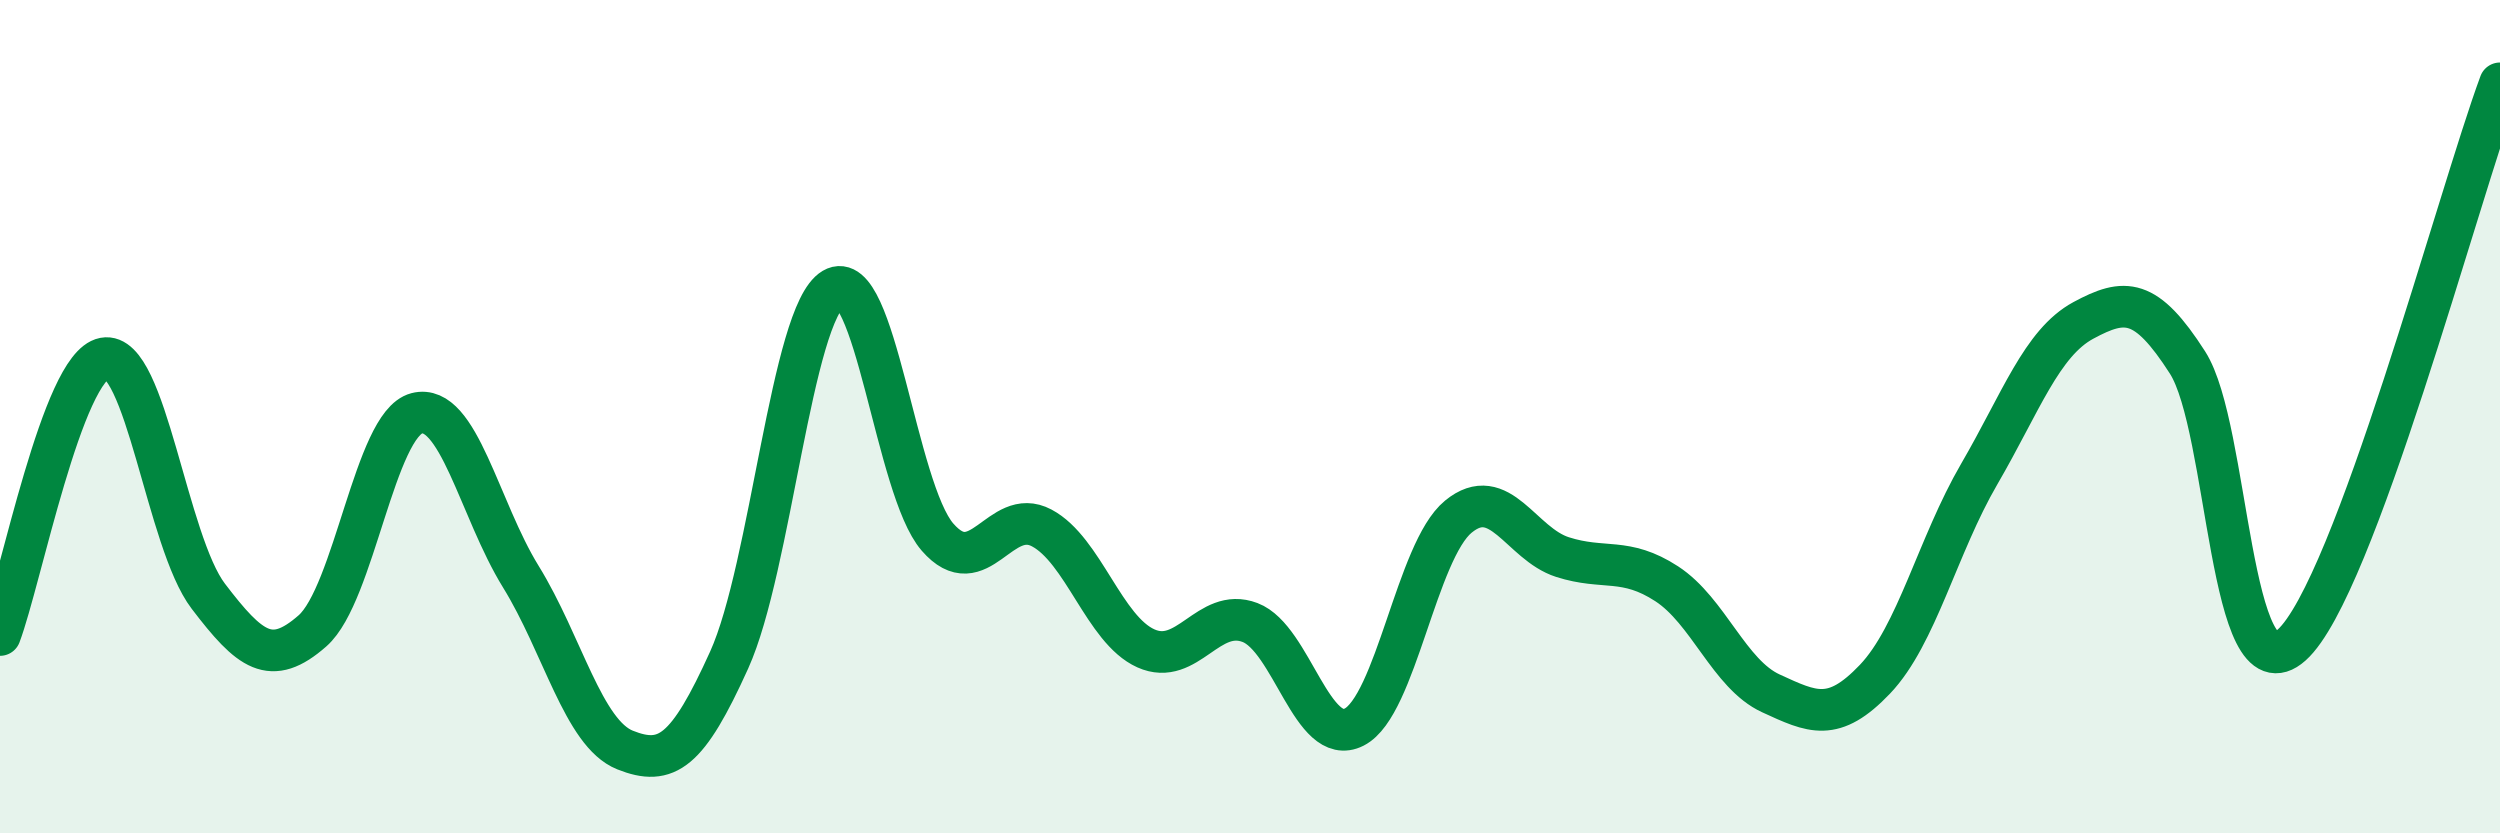
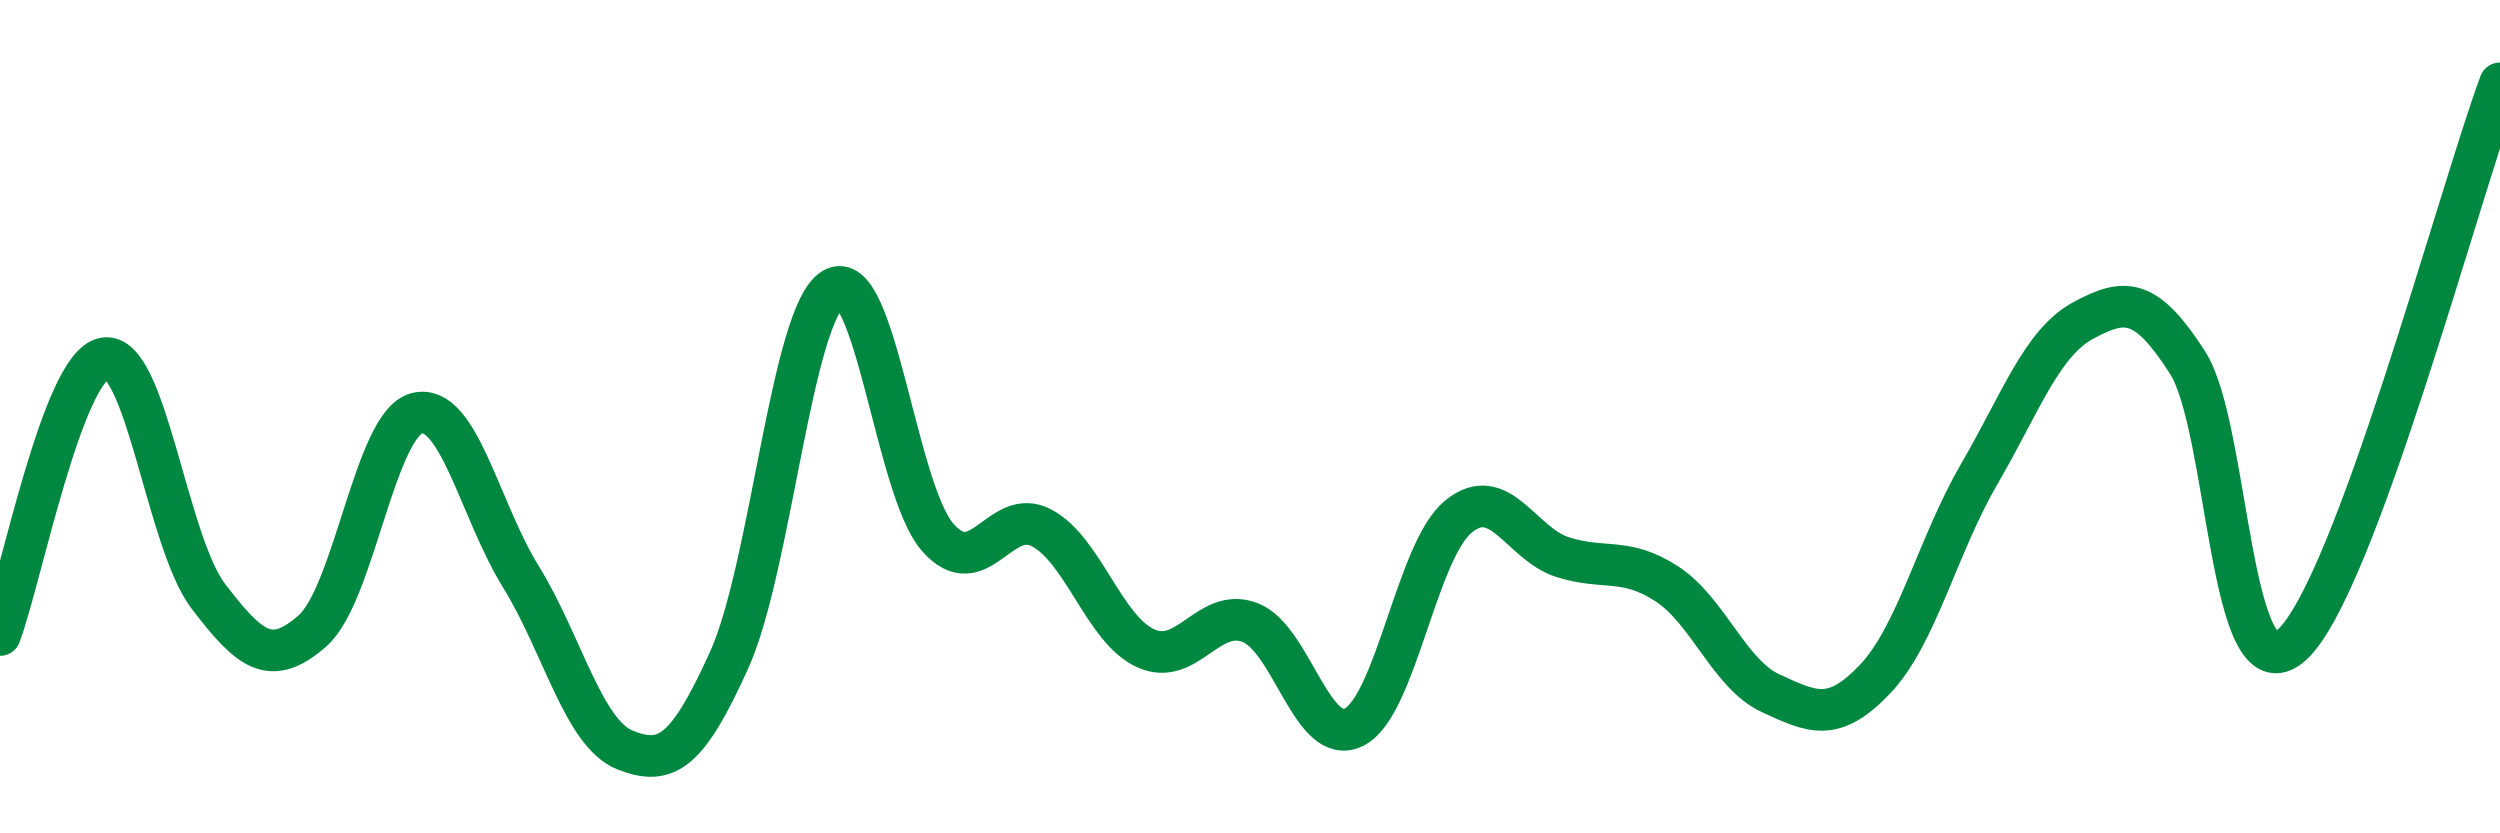
<svg xmlns="http://www.w3.org/2000/svg" width="60" height="20" viewBox="0 0 60 20">
-   <path d="M 0,15.24 C 0.5,13.91 1.5,8.79 2.5,8.6 C 3.5,8.41 4,13 5,14.31 C 6,15.62 6.5,16.02 7.5,15.14 C 8.5,14.26 9,10.18 10,9.92 C 11,9.66 11.5,12.22 12.5,13.84 C 13.5,15.46 14,17.6 15,18 C 16,18.4 16.5,18.05 17.5,15.84 C 18.5,13.63 19,7.52 20,6.93 C 21,6.34 21.5,11.74 22.5,12.89 C 23.5,14.04 24,12.14 25,12.67 C 26,13.2 26.5,15.11 27.5,15.56 C 28.5,16.01 29,14.56 30,14.94 C 31,15.32 31.5,17.96 32.5,17.45 C 33.5,16.94 34,13.22 35,12.4 C 36,11.58 36.5,13.05 37.5,13.37 C 38.5,13.69 39,13.36 40,14.01 C 41,14.66 41.5,16.18 42.5,16.64 C 43.5,17.1 44,17.35 45,16.3 C 46,15.25 46.5,13.1 47.5,11.38 C 48.5,9.66 49,8.23 50,7.69 C 51,7.15 51.5,7.14 52.5,8.7 C 53.5,10.26 53.5,16.82 55,15.48 C 56.5,14.14 59,4.7 60,2L60 20L0 20Z" fill="#008740" opacity="0.1" stroke-linecap="round" stroke-linejoin="round" />
  <path d="M 0,15.24 C 0.5,13.91 1.5,8.79 2.5,8.6 C 3.5,8.41 4,13 5,14.31 C 6,15.62 6.5,16.02 7.5,15.14 C 8.5,14.26 9,10.18 10,9.92 C 11,9.66 11.5,12.22 12.5,13.84 C 13.5,15.46 14,17.6 15,18 C 16,18.4 16.5,18.05 17.5,15.84 C 18.5,13.63 19,7.52 20,6.93 C 21,6.34 21.5,11.74 22.5,12.89 C 23.5,14.04 24,12.14 25,12.67 C 26,13.2 26.5,15.11 27.5,15.56 C 28.5,16.01 29,14.56 30,14.94 C 31,15.32 31.5,17.96 32.5,17.45 C 33.5,16.94 34,13.22 35,12.4 C 36,11.58 36.5,13.05 37.5,13.37 C 38.5,13.69 39,13.36 40,14.01 C 41,14.66 41.5,16.18 42.5,16.64 C 43.5,17.1 44,17.35 45,16.3 C 46,15.25 46.5,13.1 47.5,11.38 C 48.5,9.66 49,8.23 50,7.69 C 51,7.15 51.5,7.14 52.5,8.7 C 53.5,10.26 53.5,16.82 55,15.48 C 56.5,14.14 59,4.7 60,2" stroke="#008740" stroke-width="1" fill="none" stroke-linecap="round" stroke-linejoin="round" />
</svg>